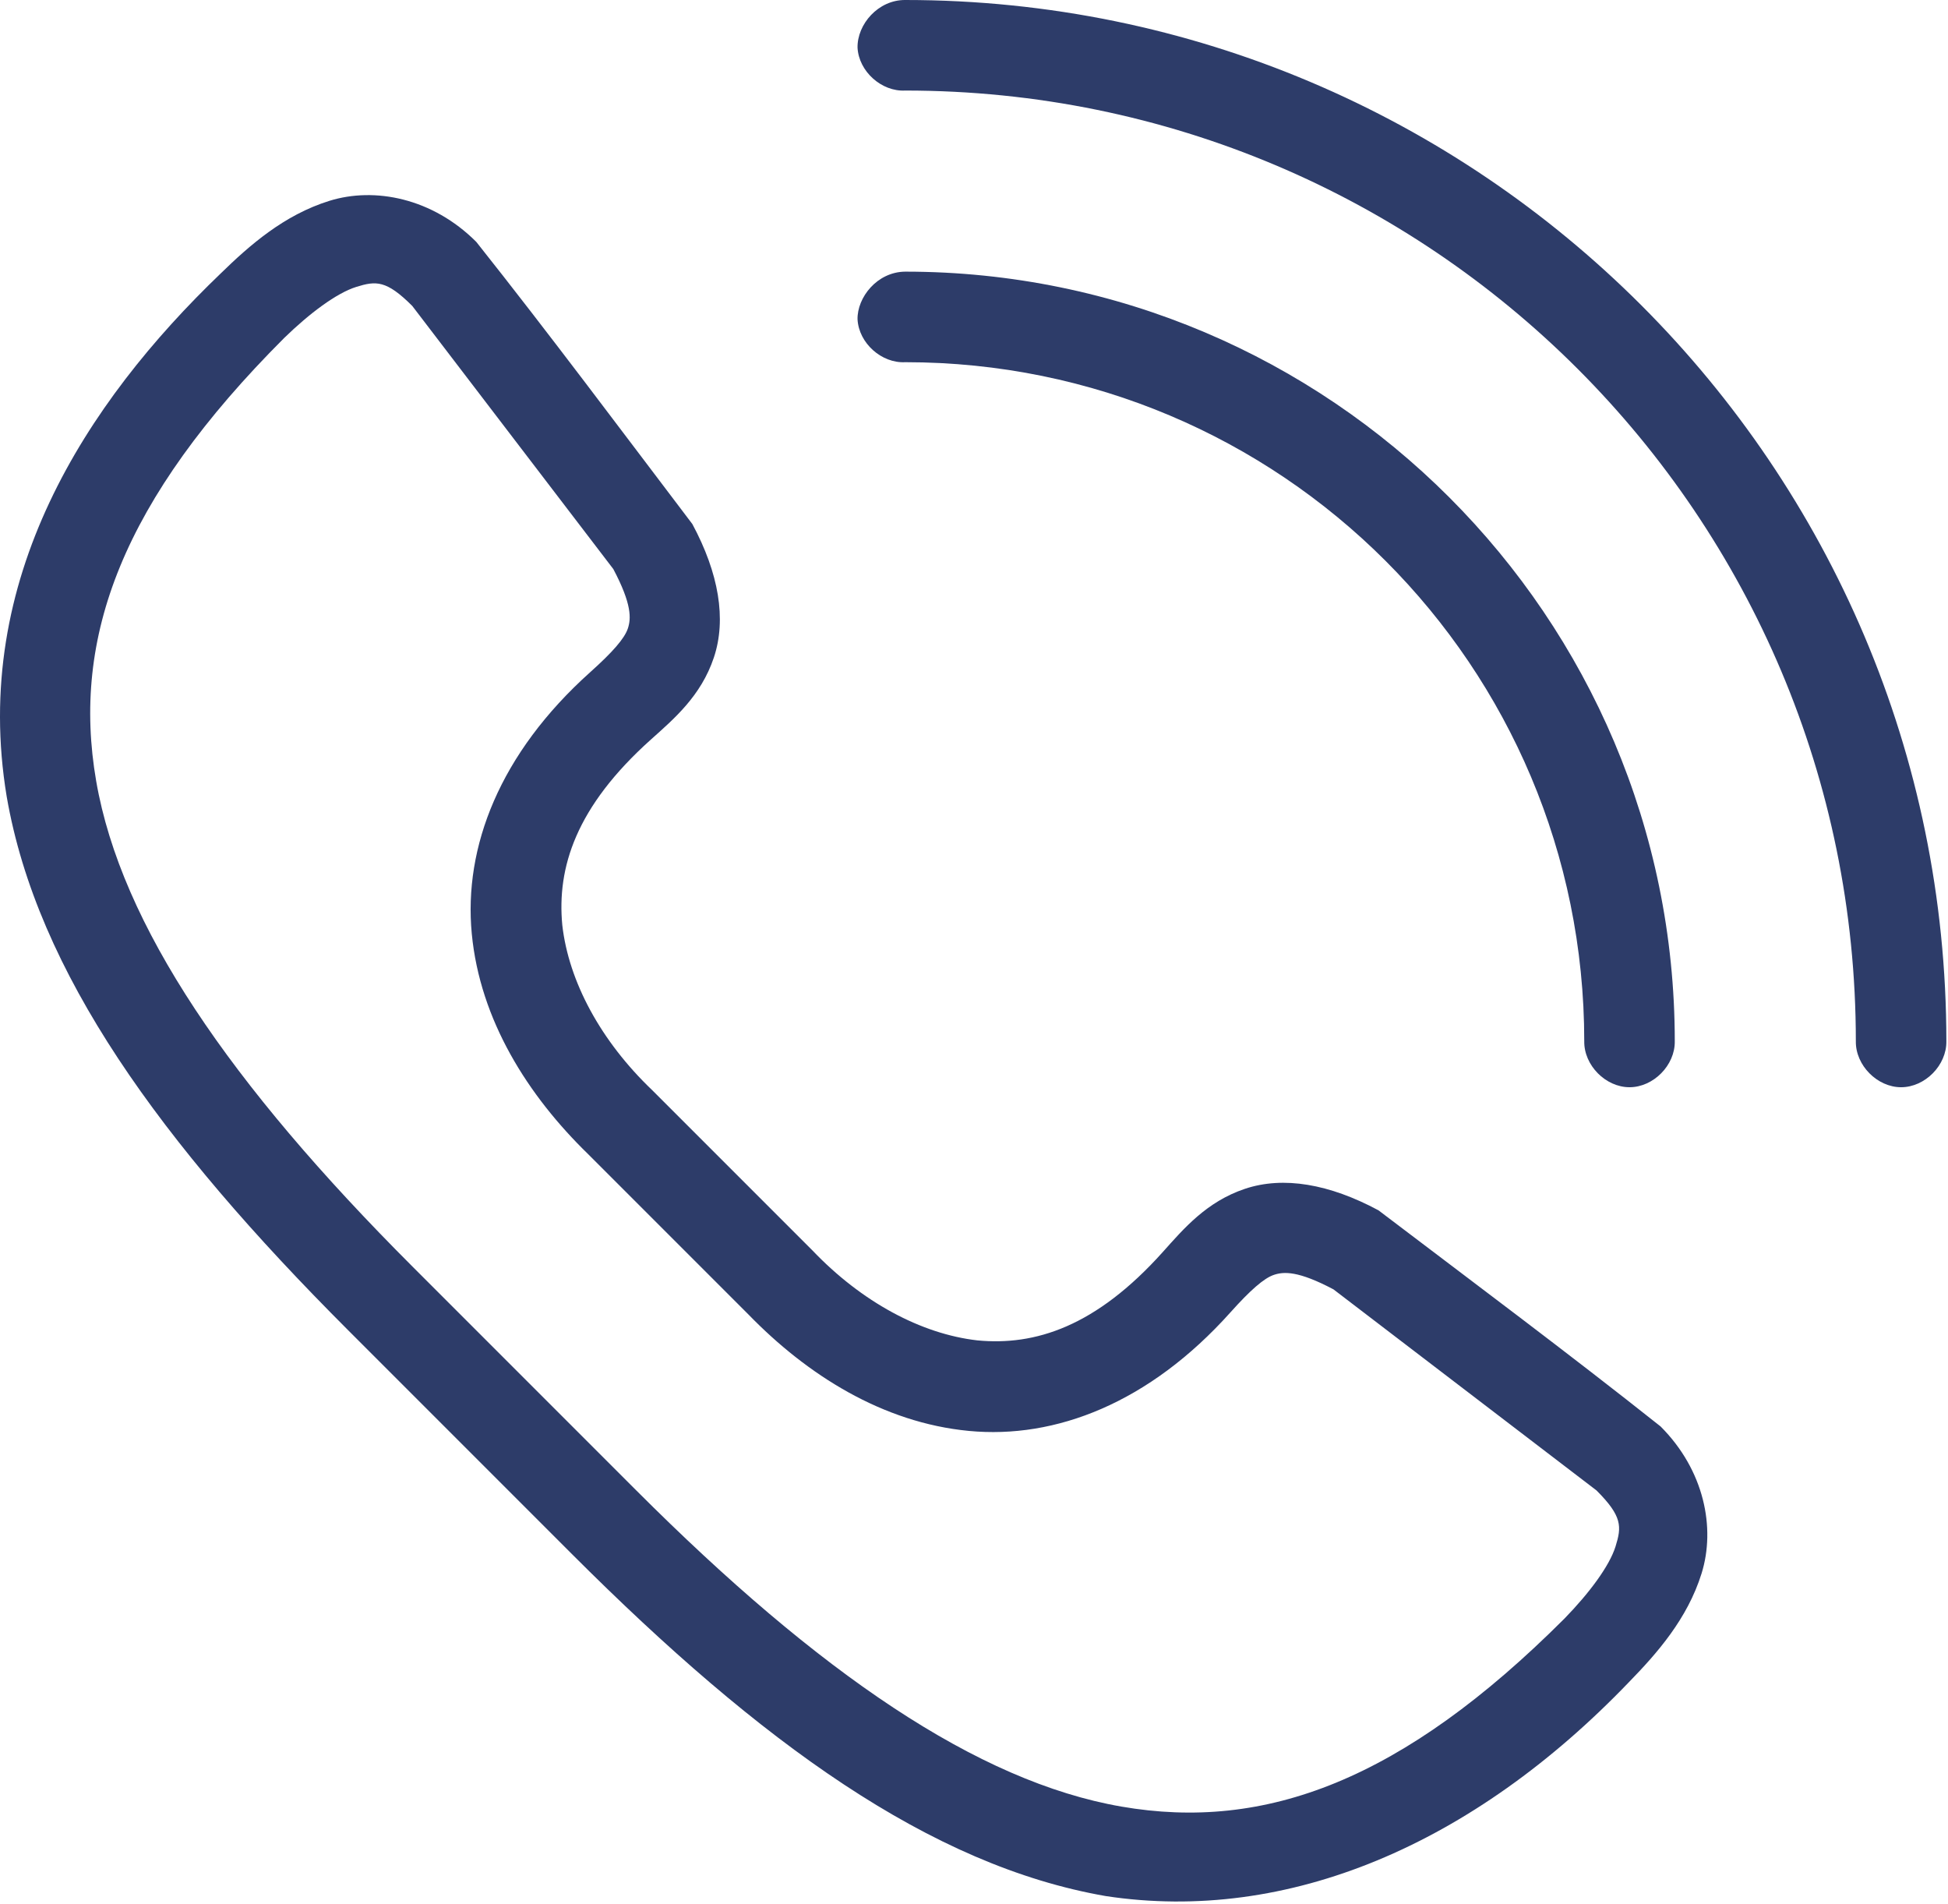
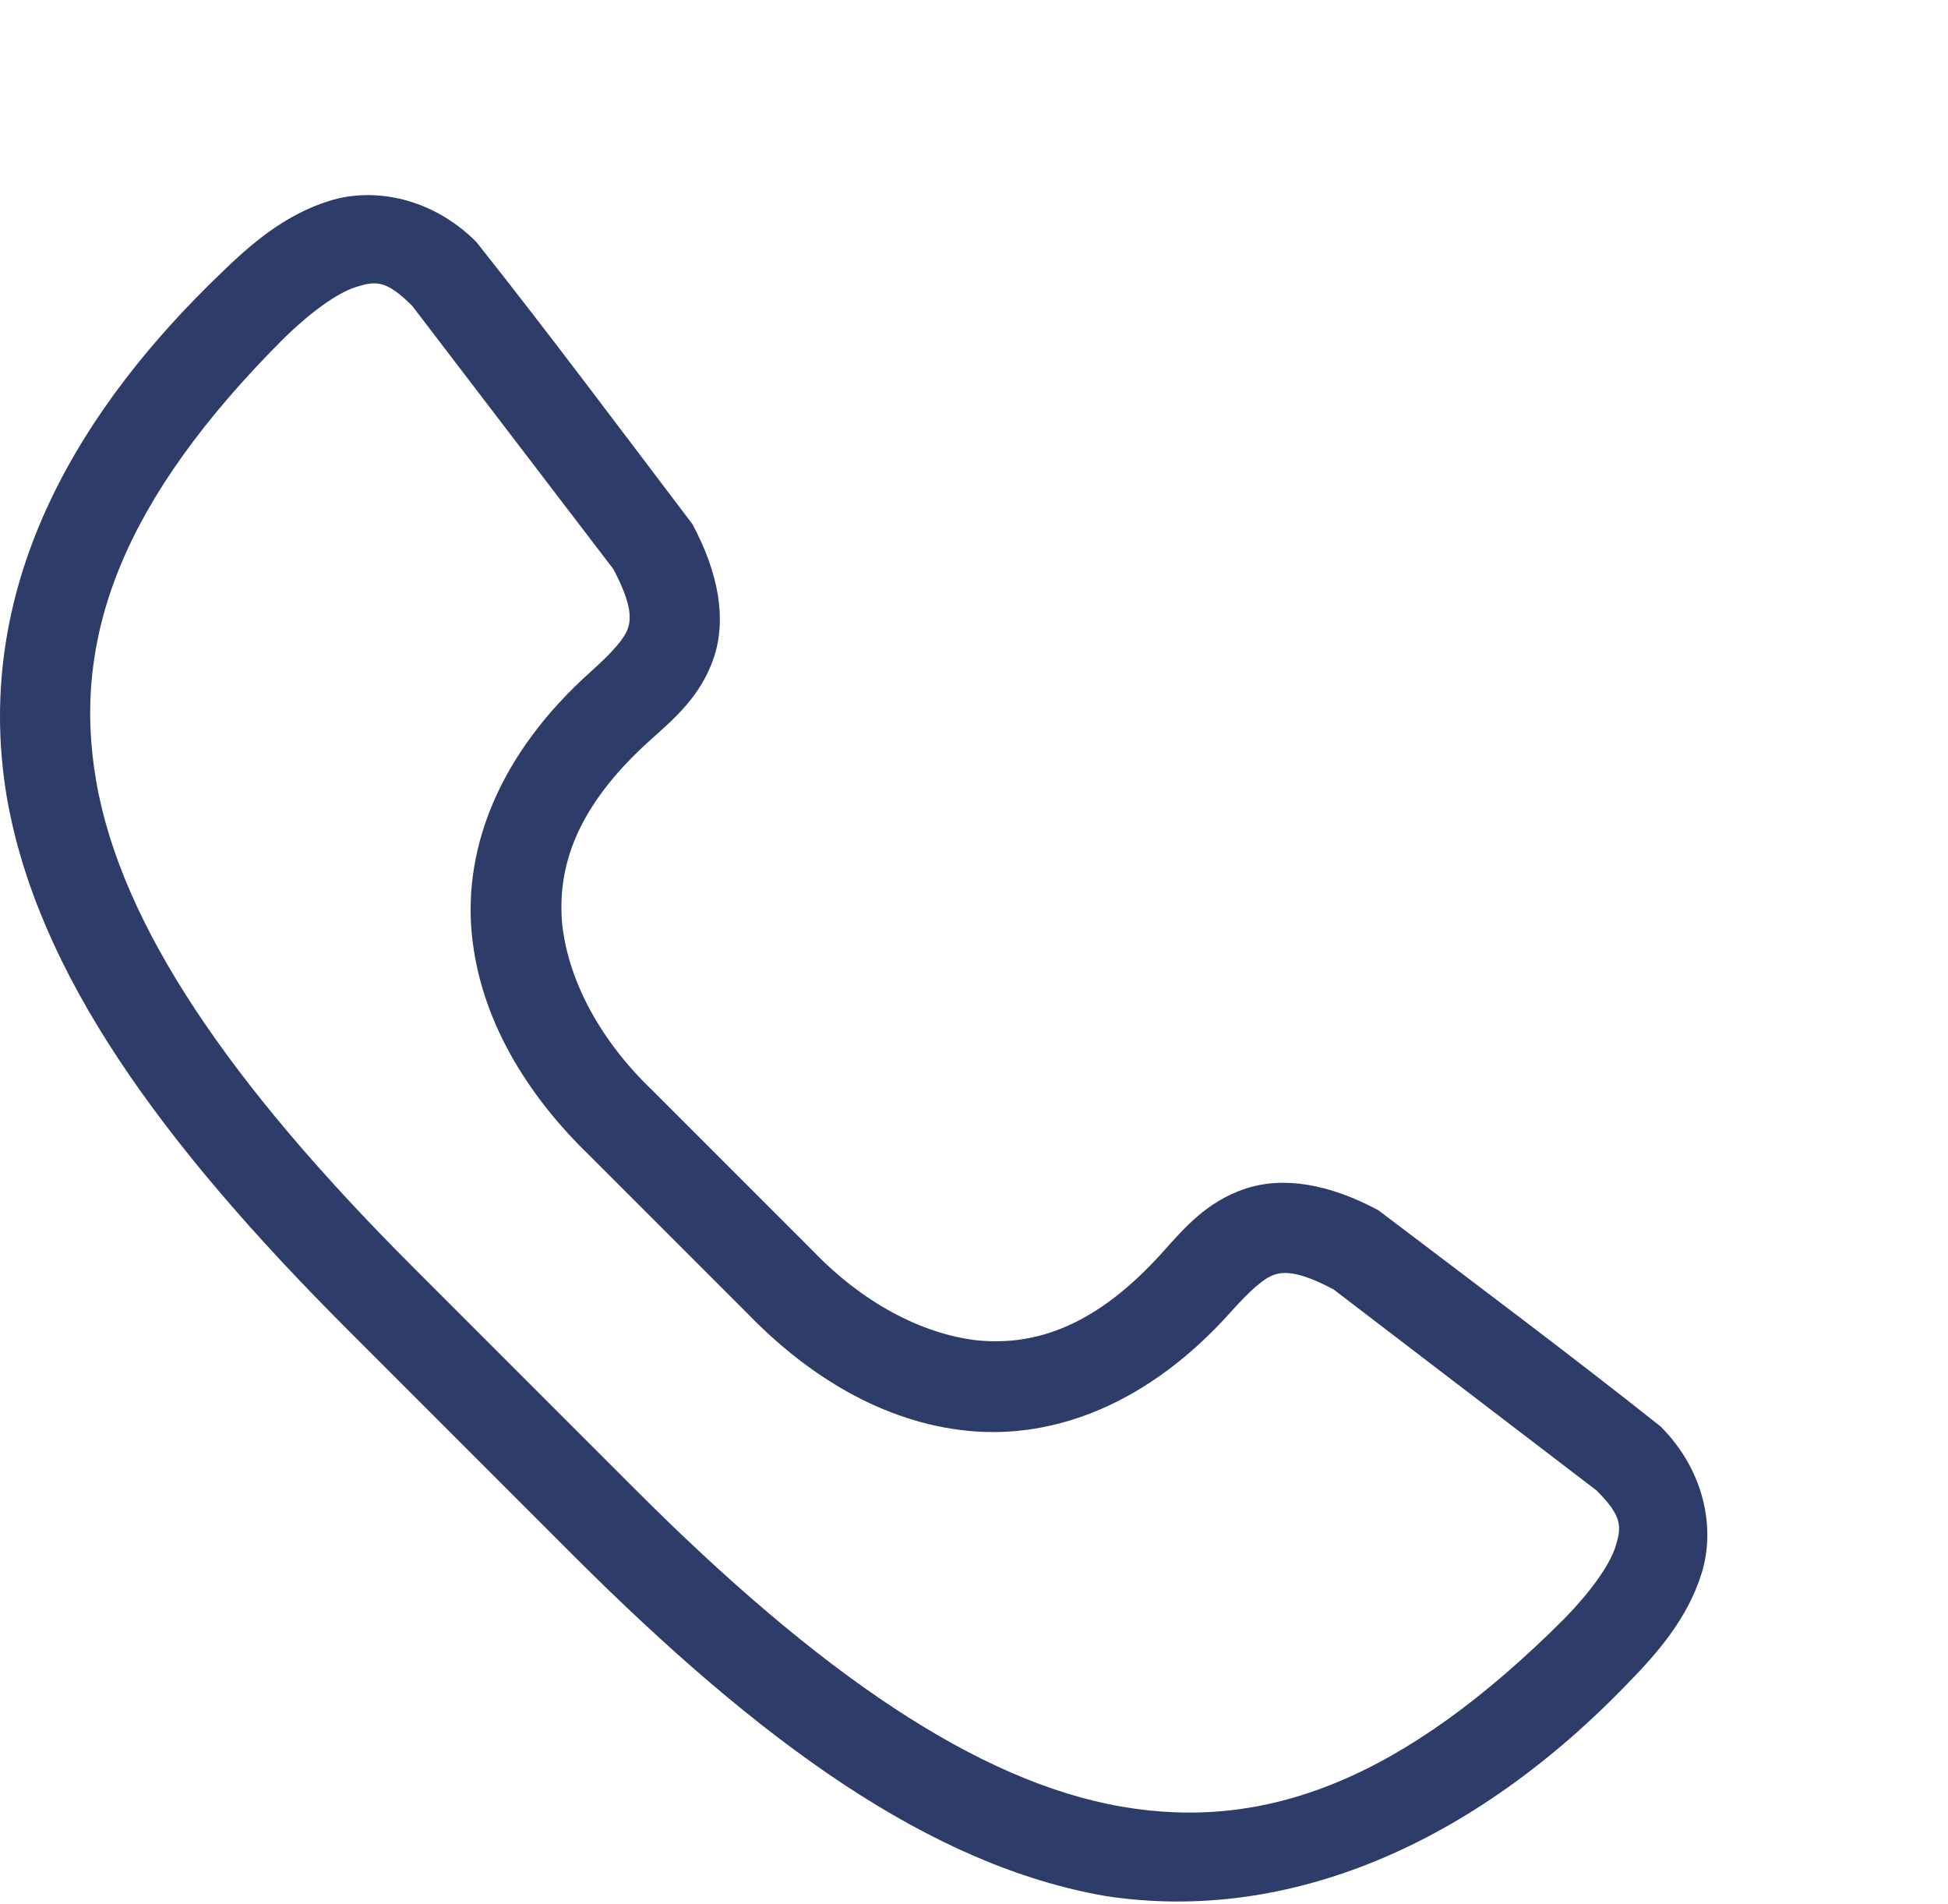
<svg xmlns="http://www.w3.org/2000/svg" width="482" height="471" viewBox="0 0 482 471" fill="none">
  <path d="M201.005 309.311C213.212 322.104 227.939 329.999 241.841 331.584C256.083 332.944 271.122 328.245 287.751 309.682C292.903 303.932 298.548 297.272 308.044 294.088C317.54 290.909 328.95 292.881 341.083 299.409C364.231 316.987 388.103 334.788 410.876 352.866C421.731 363.721 424.524 378.018 421.024 389.245C417.52 400.472 410.016 408.979 403.083 416.097C364.411 456.394 318.606 475.867 273.653 469.058C230.223 461.538 188.2 431.124 141.613 384.542C121.59 364.519 105.992 348.921 86.175 329.104C39.593 282.522 9.175 240.499 1.659 197.064C-7.278 143.353 21.253 99.638 54.62 67.634C61.741 60.696 70.245 53.193 81.472 49.693C92.699 46.189 106.995 48.986 117.851 59.841C135.929 82.611 153.73 106.486 171.308 129.634C177.835 141.767 179.812 153.177 176.628 162.673C173.449 172.169 166.789 177.814 161.034 182.966C142.472 199.595 137.772 214.634 139.132 228.876C140.718 242.778 148.613 257.509 161.405 269.712L201.005 309.311ZM145.565 285.552C130.585 270.997 118.772 252.333 116.733 230.982C114.69 209.572 123.601 186.384 146.061 166.263C151.534 161.36 154.511 157.978 155.343 155.497C156.159 153.063 156.386 149.52 151.753 140.77L102.007 75.68C95.593 69.266 93.022 69.457 88.148 70.977C83.273 72.496 76.57 77.52 70.328 83.598C30.234 123.692 17.64 157.649 23.801 193.238C29.961 228.824 56.793 268.054 102.008 313.268L157.446 368.706C202.661 413.921 241.891 440.753 277.476 446.913C313.062 453.073 347.019 440.475 387.116 400.386C393.194 394.143 398.218 387.441 399.737 382.566C401.256 377.691 401.448 375.12 395.034 368.707L329.944 318.961C321.194 314.332 317.651 314.558 315.217 315.371C312.736 316.199 309.353 319.179 304.451 324.652C284.33 347.113 261.142 356.023 239.732 353.98C218.38 351.941 199.716 340.128 185.162 325.148" fill="#2D3C69" />
-   <path d="M212.185 11.814C212.505 17.678 218.134 22.724 223.997 22.4C354.027 22.4 459.197 127.57 459.197 257.6C459.111 263.518 464.478 268.959 470.396 268.959C476.314 268.959 481.681 263.518 481.595 257.6C481.595 115.46 366.135 0 223.995 0C217.288 -0.054 212.069 6.02 212.183 11.812L212.185 11.814ZM212.185 79.013C212.505 84.877 218.134 89.923 223.997 89.599C316.915 89.599 391.997 164.681 391.997 257.599C391.911 263.517 397.278 268.958 403.196 268.958C409.114 268.958 414.481 263.517 414.395 257.599C414.395 152.579 329.016 67.199 223.995 67.199C216.999 67.254 212.069 73.61 212.183 79.011L212.185 79.013Z" fill="#2D3C69" />
</svg>